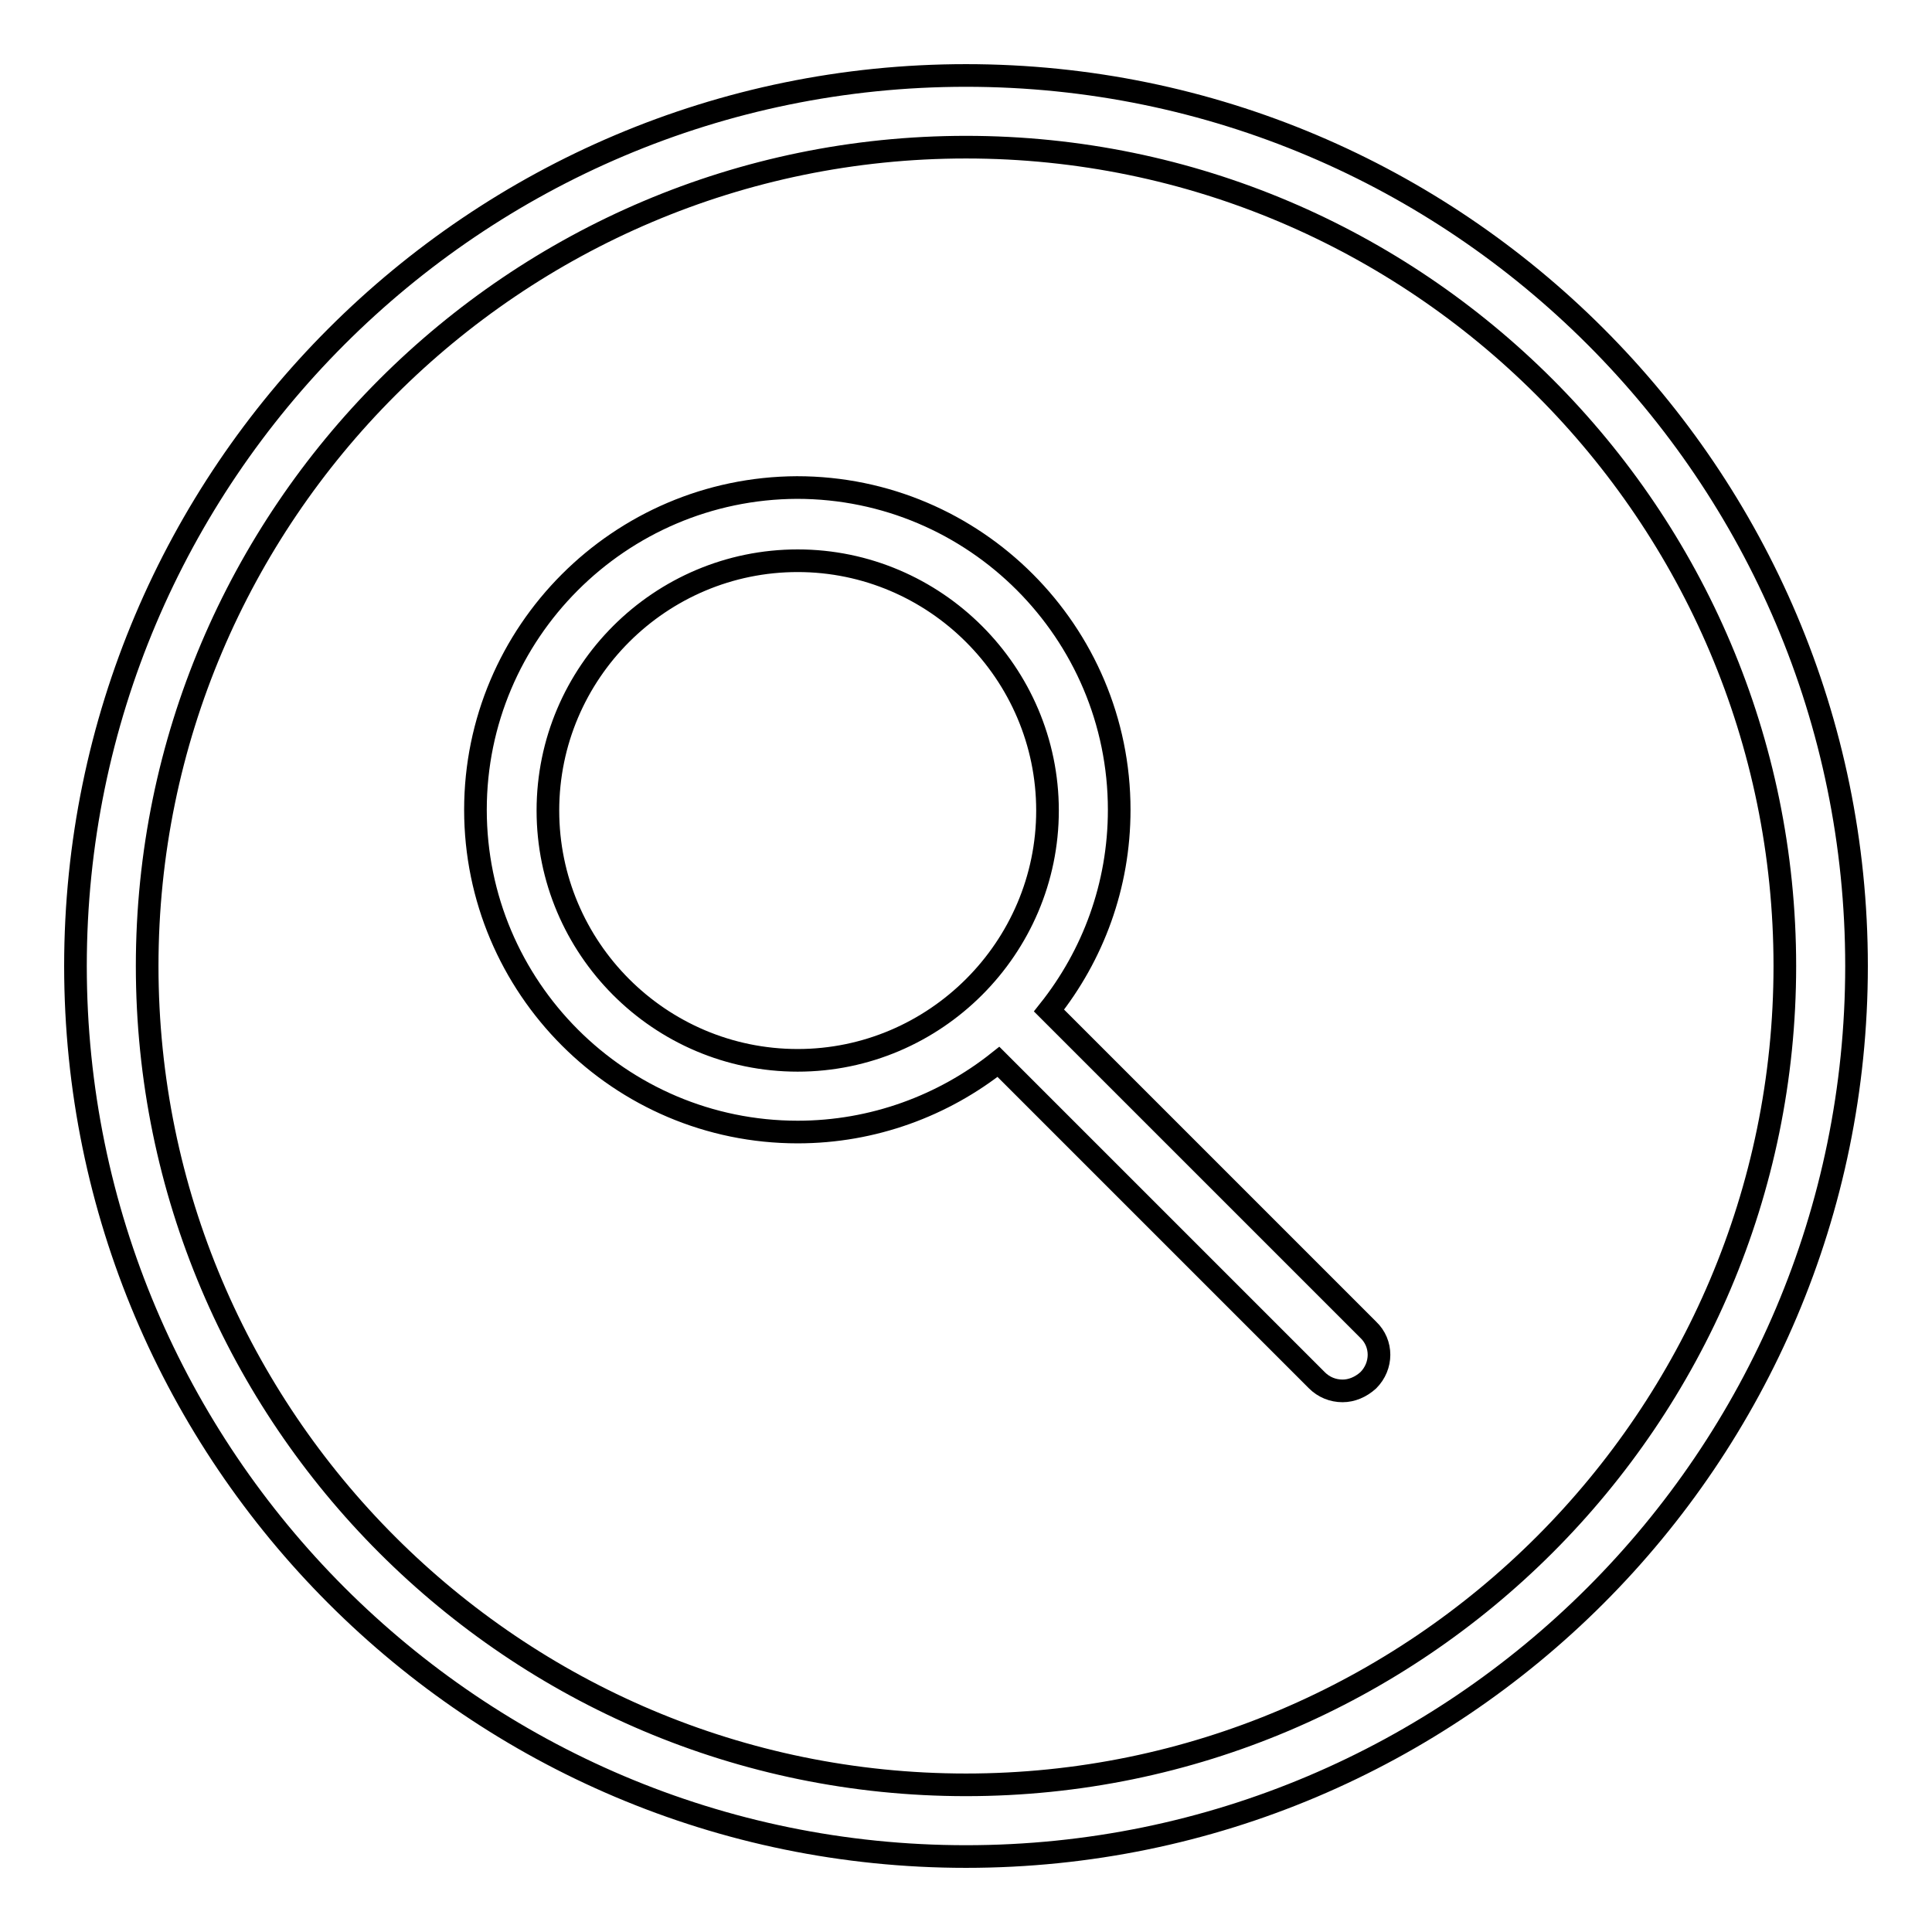
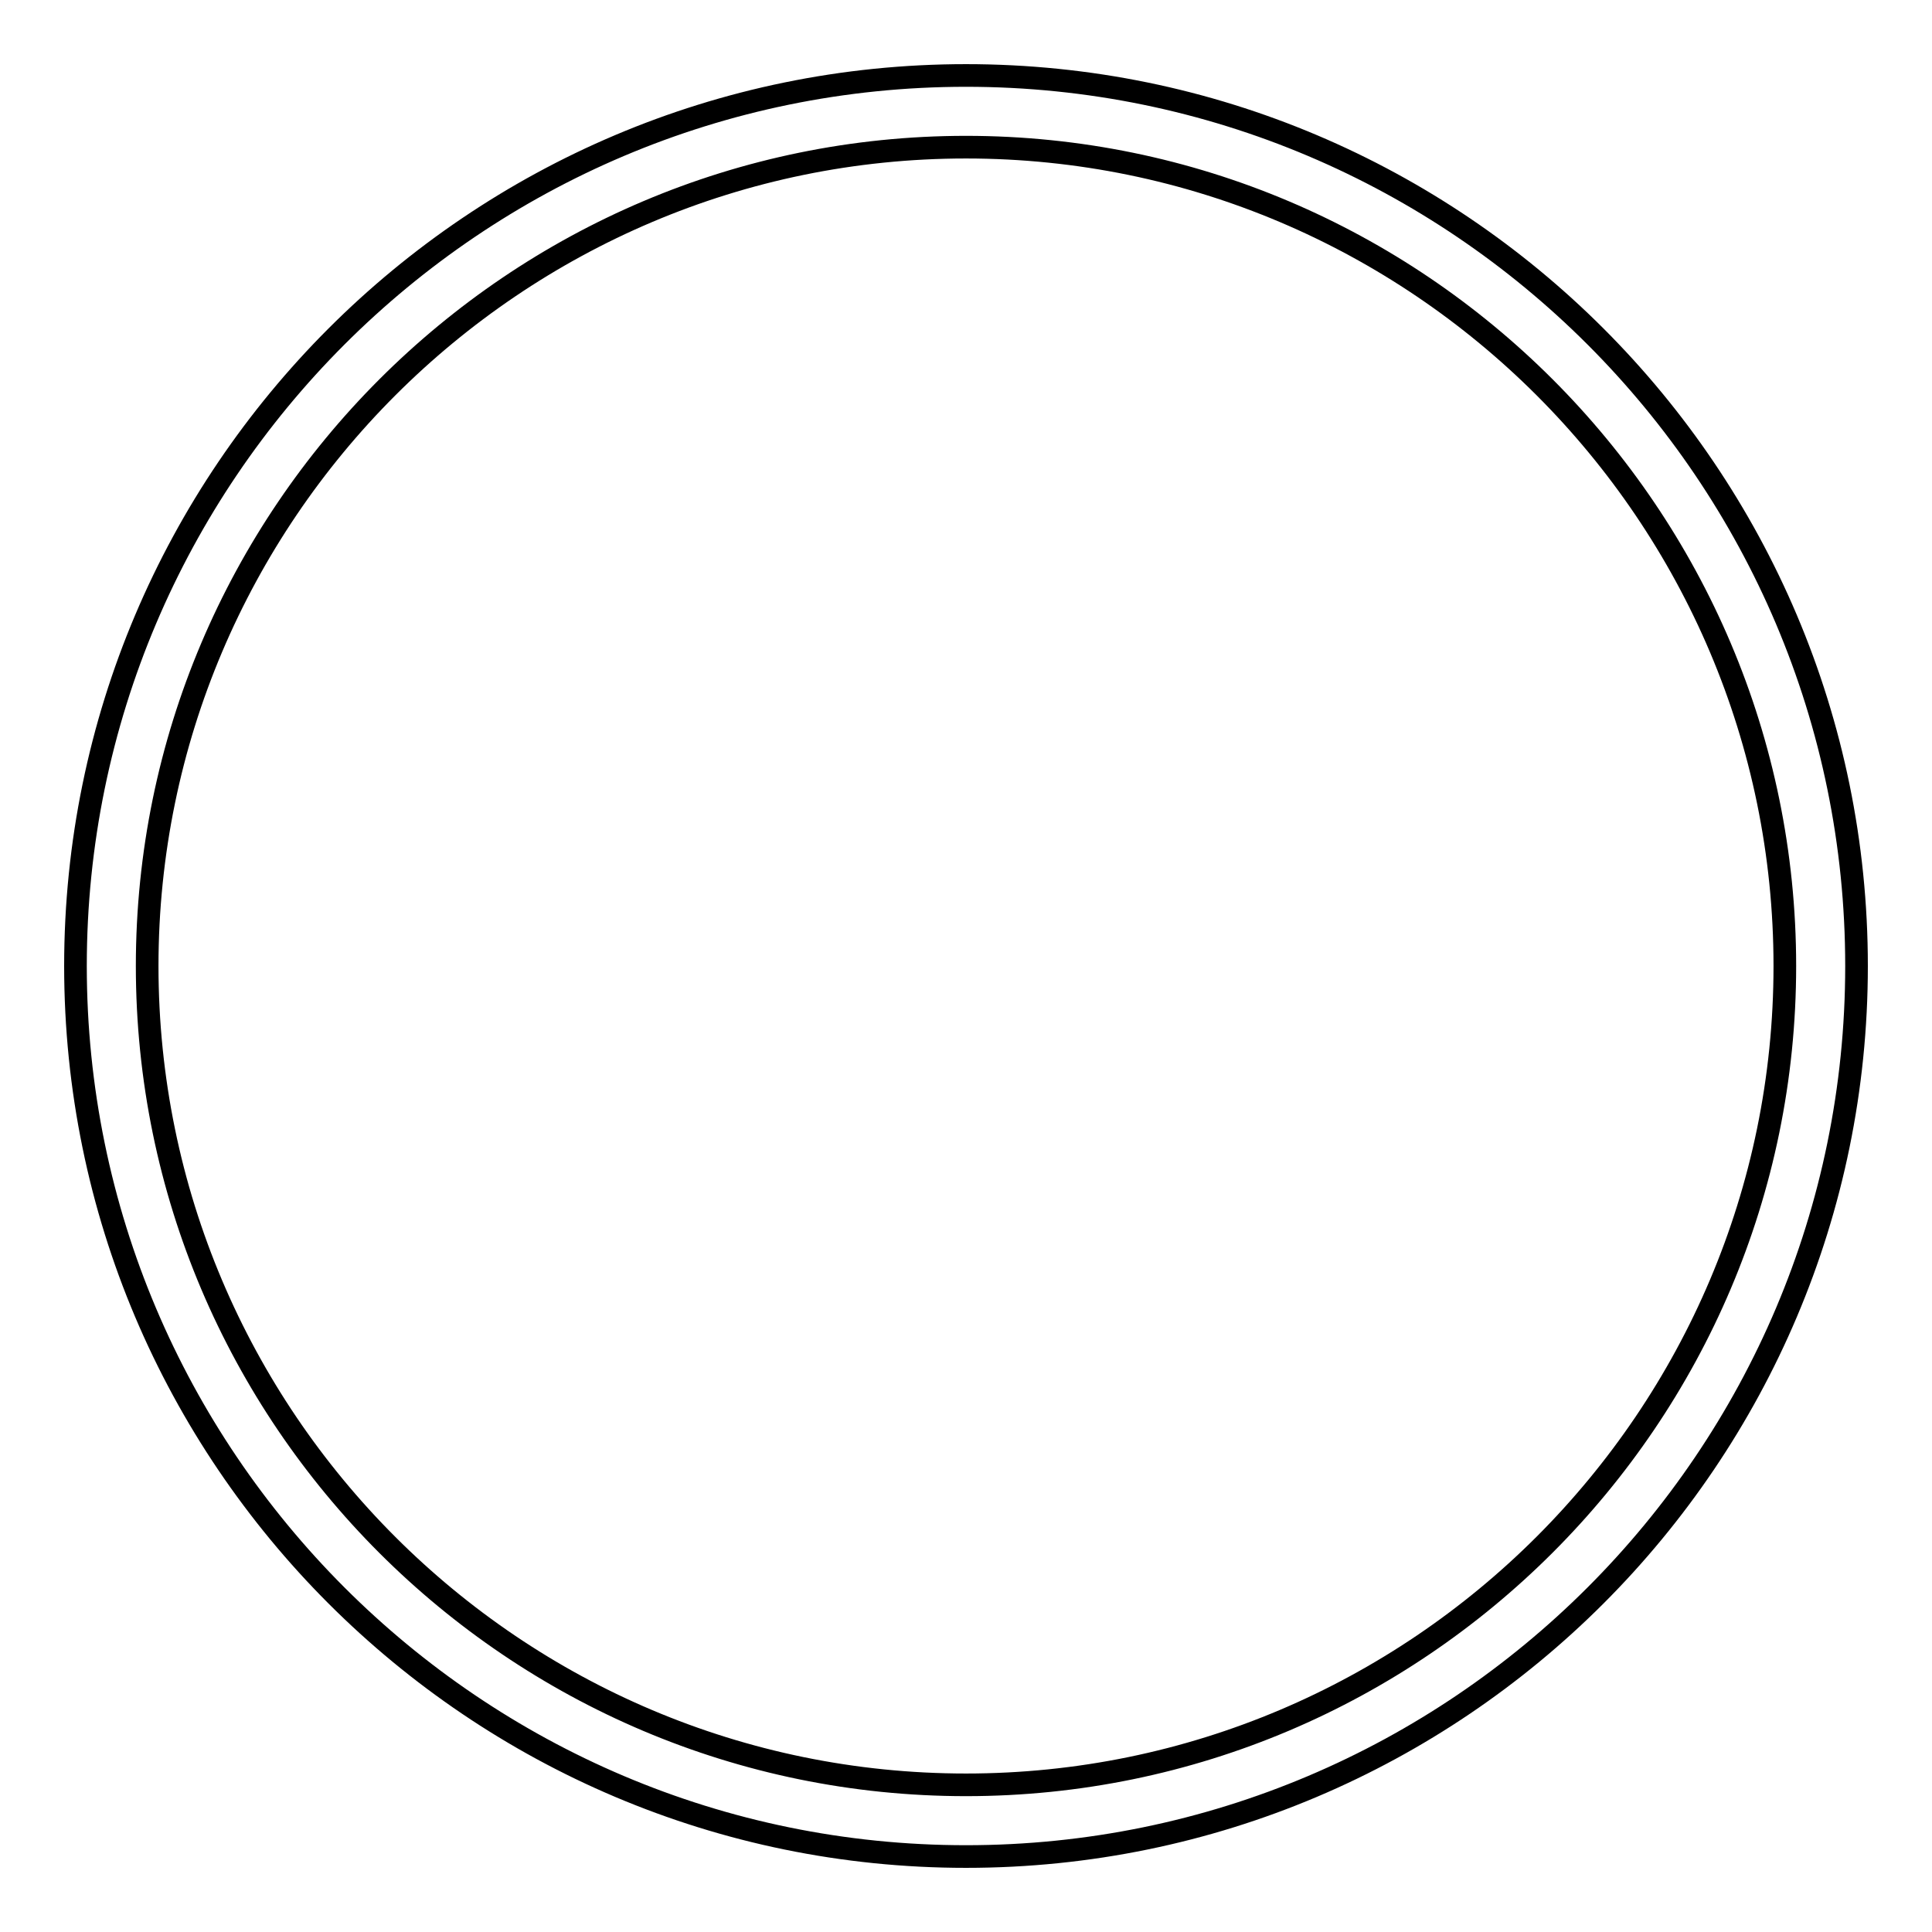
<svg xmlns="http://www.w3.org/2000/svg" version="1.1" x="0px" y="0px" viewBox="0 0 256 256" enable-background="new 0 0 256 256" xml:space="preserve">
  <g>
    <g>
-       <path stroke-width="3" fill-opacity="0" stroke="#000000" d="M128,10C62.9,10,10,62.9,10,128c0,65.1,52.9,118,118,118c65.1,0,118-52.9,118-118C246,62.9,193.1,10,128,10z M128,236.5c-59.8,0-108.5-48.6-108.5-108.5C19.5,68.2,68.2,19.5,128,19.5S236.5,68.2,236.5,128S187.8,236.5,128,236.5z" />
-       <path stroke-width="3" fill-opacity="0" stroke="#000000" d="M139,133.9c5.8-7.3,9.3-16.5,9.3-26.6c0-23.5-19.1-42.7-42.7-42.7C82.1,64.7,63,83.8,63,107.3c0,23.5,19.1,42.7,42.7,42.7c10,0,19.3-3.5,26.6-9.3l42.2,42.2c0.9,0.9,2.1,1.4,3.4,1.4c1.2,0,2.4-0.5,3.4-1.4c1.9-1.9,1.9-4.9,0-6.7L139,133.9z M105.7,140.5c-18.3,0-33.1-14.9-33.1-33.1c0-18.3,14.9-33.1,33.1-33.1s33.1,14.9,33.1,33.1C138.8,125.6,123.9,140.5,105.7,140.5z" />
+       <path stroke-width="3" fill-opacity="0" stroke="#000000" d="M128,10C62.9,10,10,62.9,10,128c0,65.1,52.9,118,118,118c65.1,0,118-52.9,118-118C246,62.9,193.1,10,128,10M128,236.5c-59.8,0-108.5-48.6-108.5-108.5C19.5,68.2,68.2,19.5,128,19.5S236.5,68.2,236.5,128S187.8,236.5,128,236.5z" />
    </g>
  </g>
</svg>